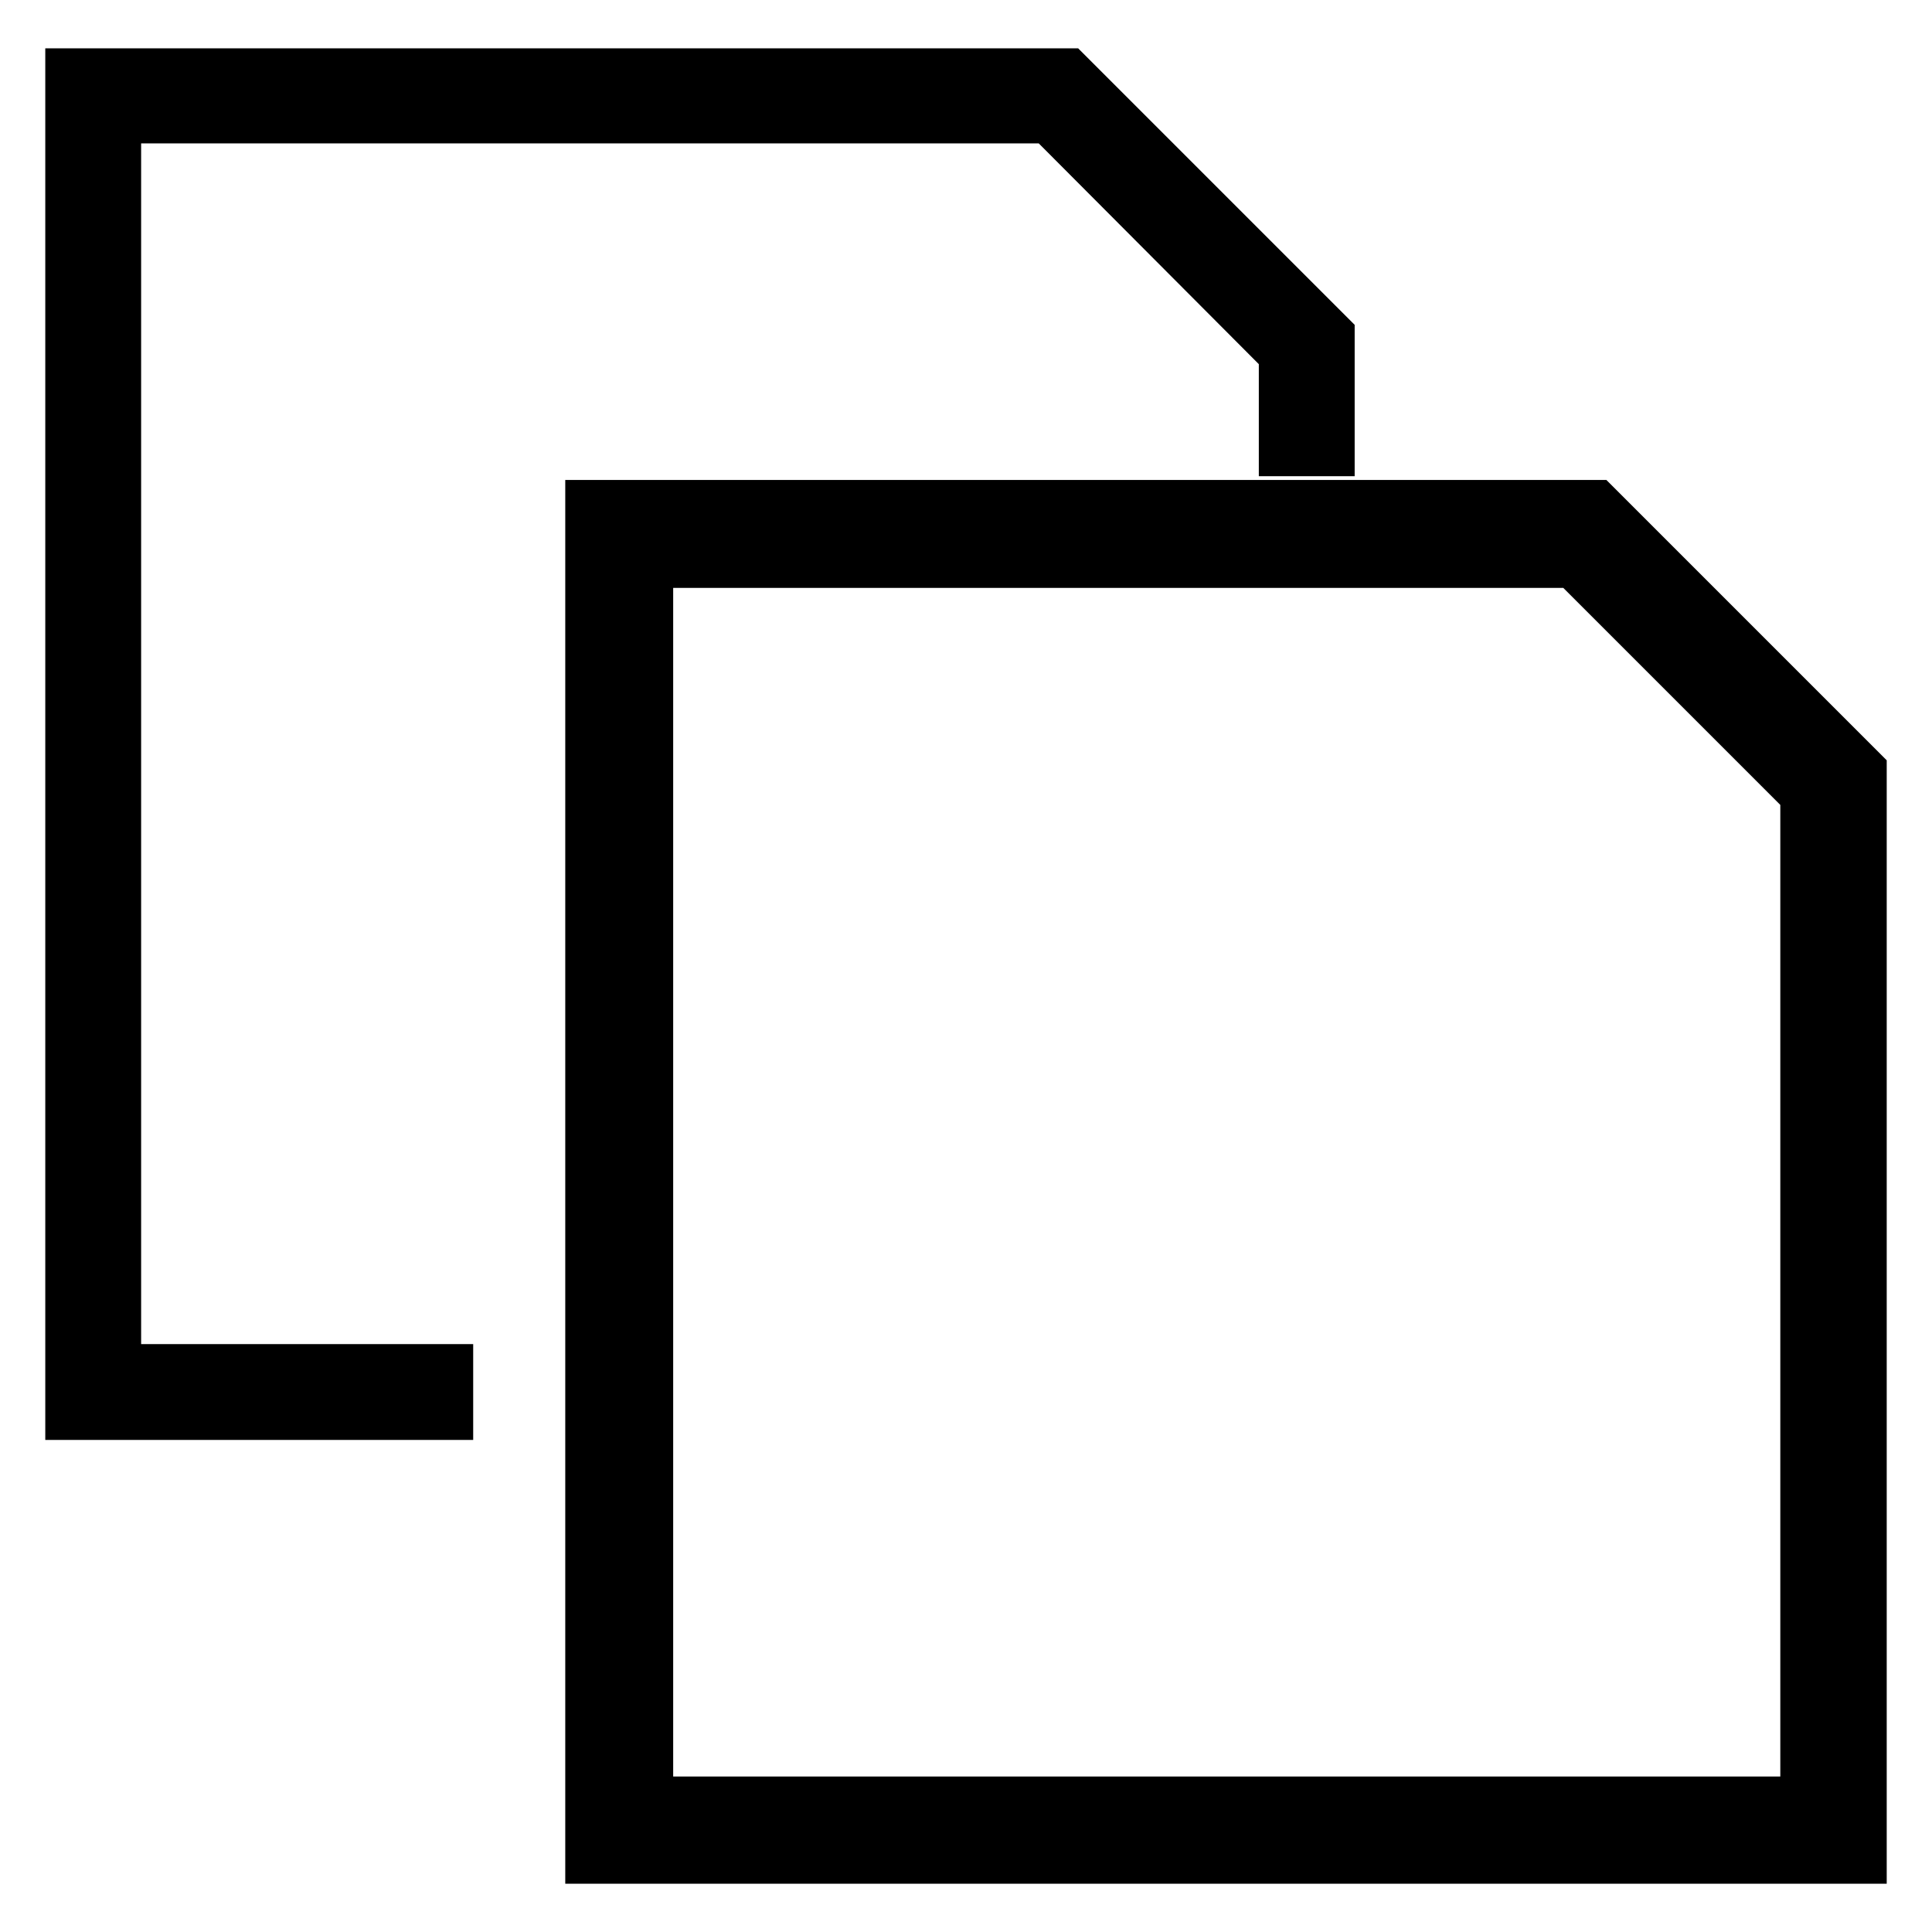
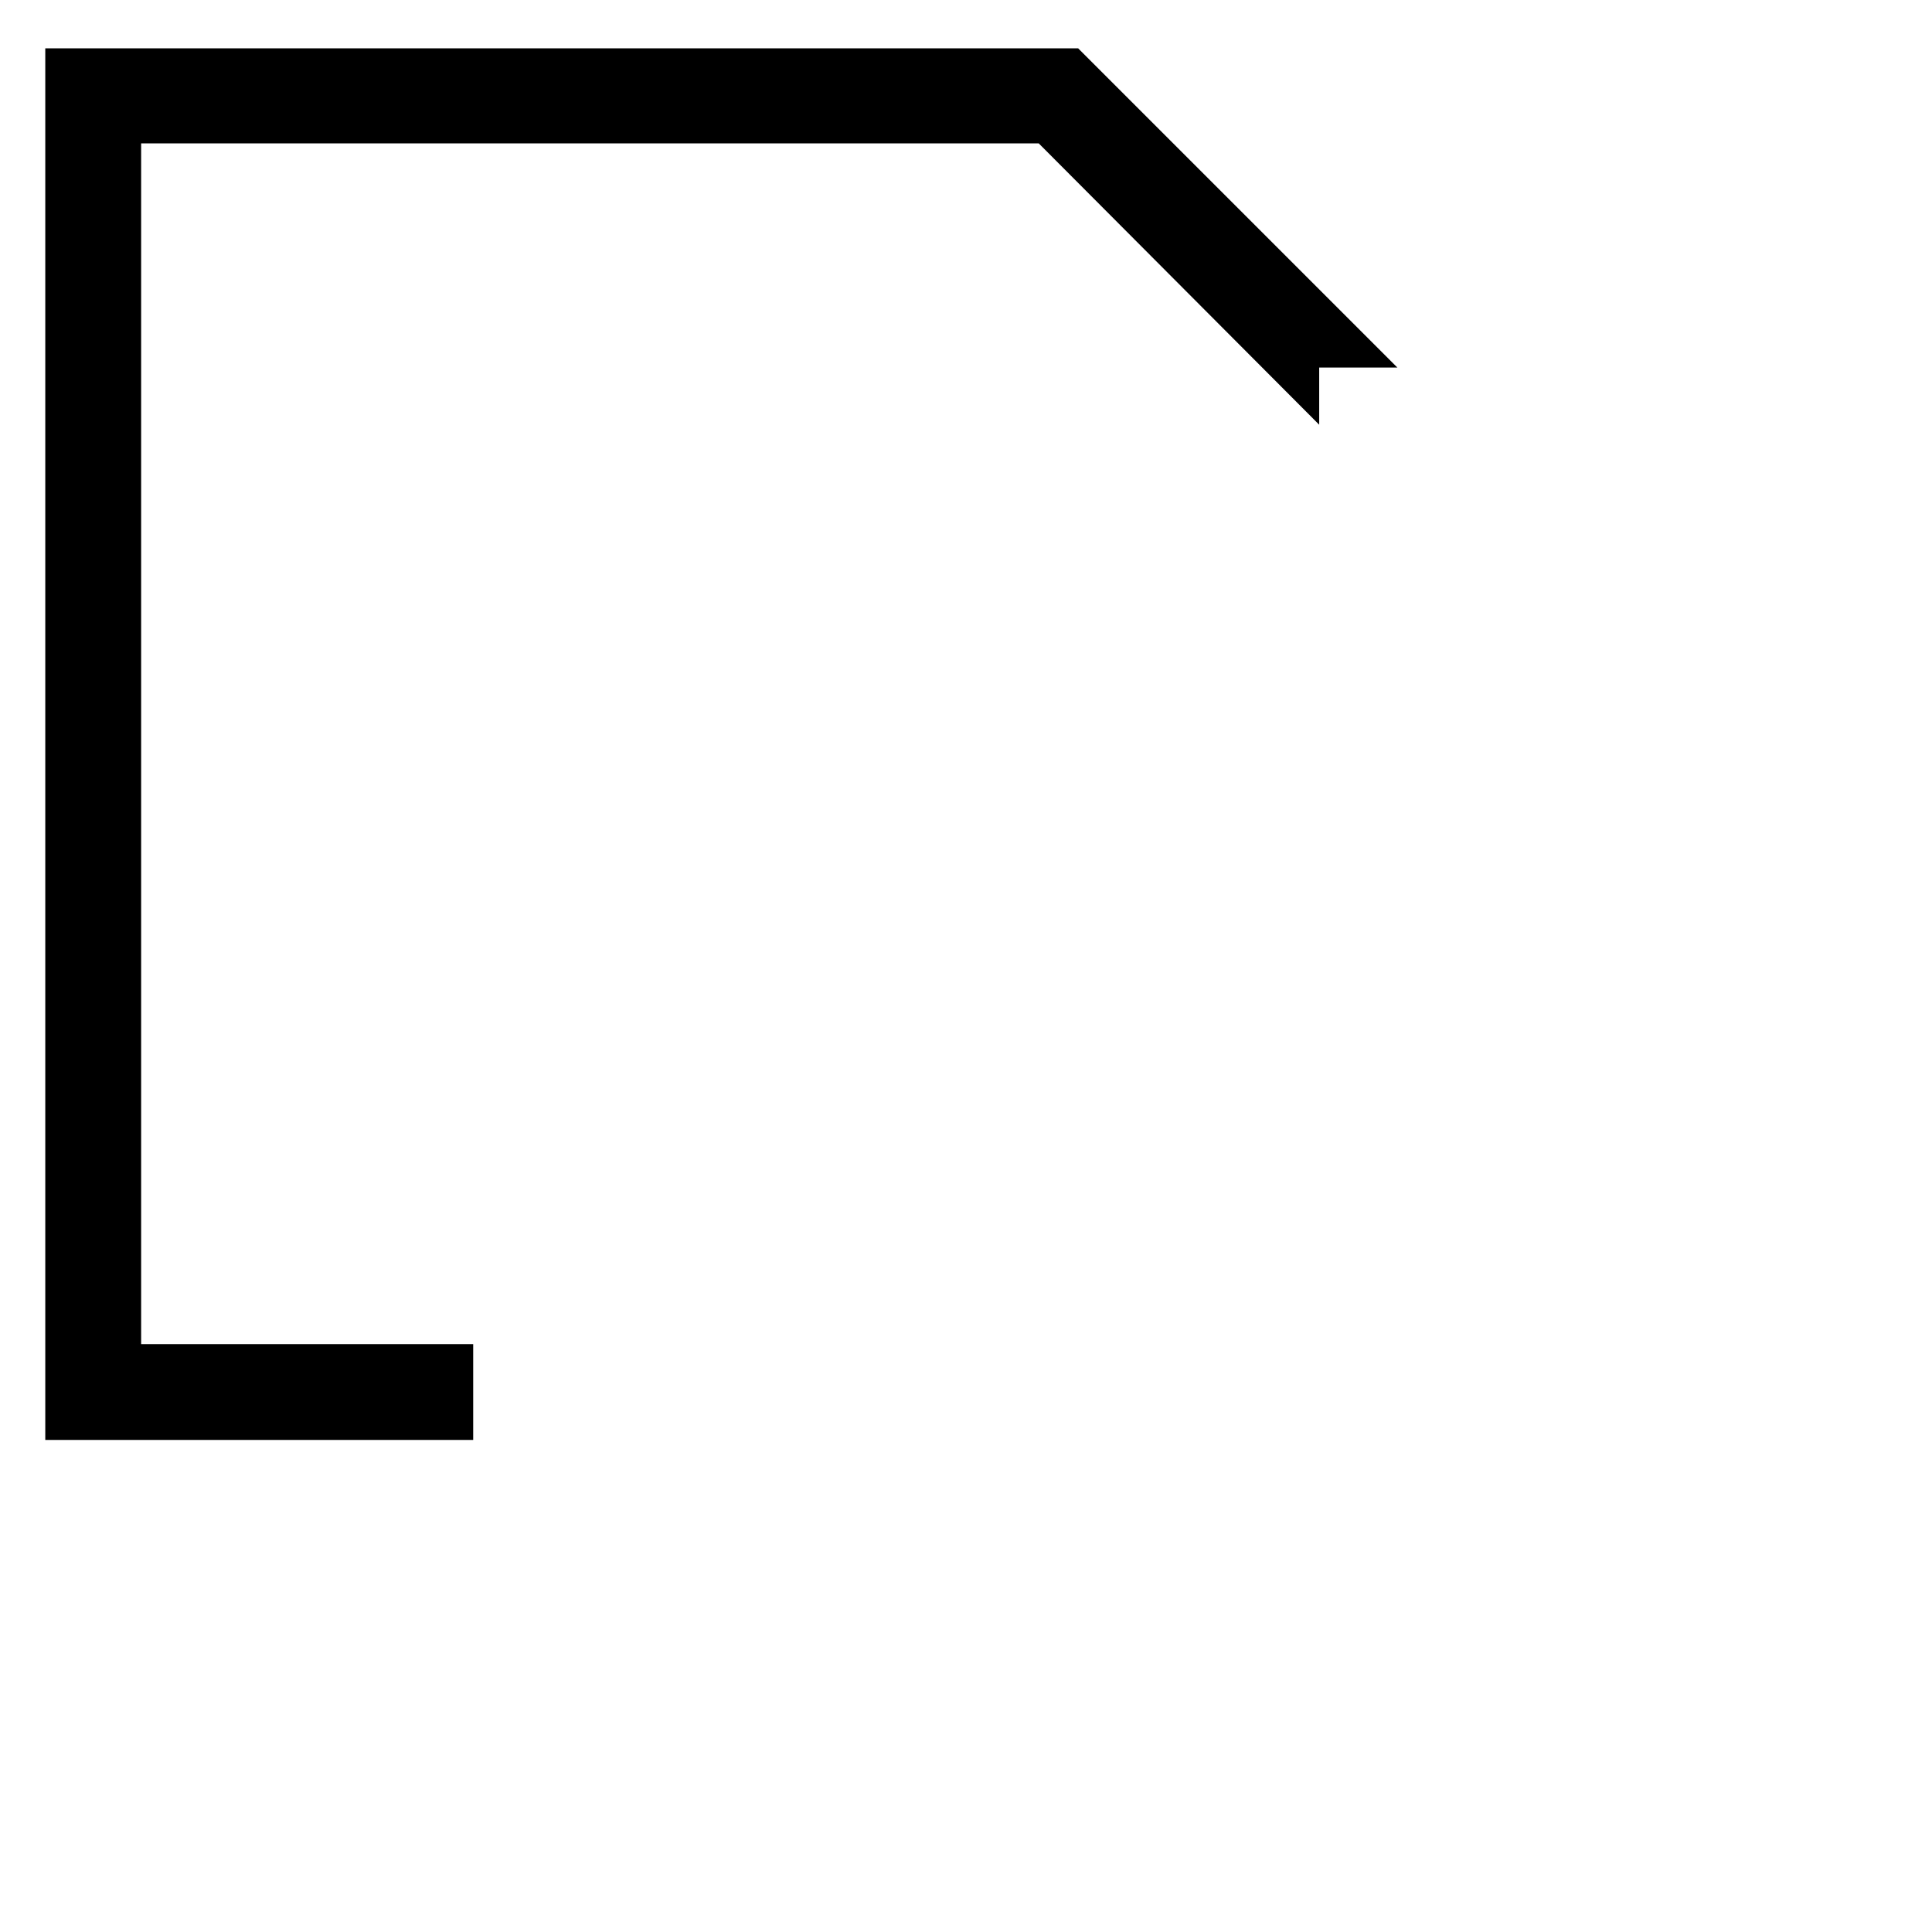
<svg xmlns="http://www.w3.org/2000/svg" version="1.1" x="0px" y="0px" viewBox="0 0 256 256" enable-background="new 0 0 256 256" xml:space="preserve">
  <g>
    <g>
-       <path stroke-width="8" fill-opacity="0" stroke="#000000" d="M246,245.6H78.9v-178h132.3l34.8,34.8V245.6z M85.2,239.4h154.7V105l-31.1-31.1H85.2V239.4z" />
-       <path stroke-width="8" fill-opacity="0" stroke="#000000" d="M58.7,186.8H10V10.4h131.2l34.3,34.3v14.4h-4.7V46.6L139.3,15H14.7v167.1h44V186.8z" />
+       <path stroke-width="8" fill-opacity="0" stroke="#000000" d="M58.7,186.8H10V10.4h131.2l34.3,34.3h-4.7V46.6L139.3,15H14.7v167.1h44V186.8z" />
    </g>
  </g>
</svg>